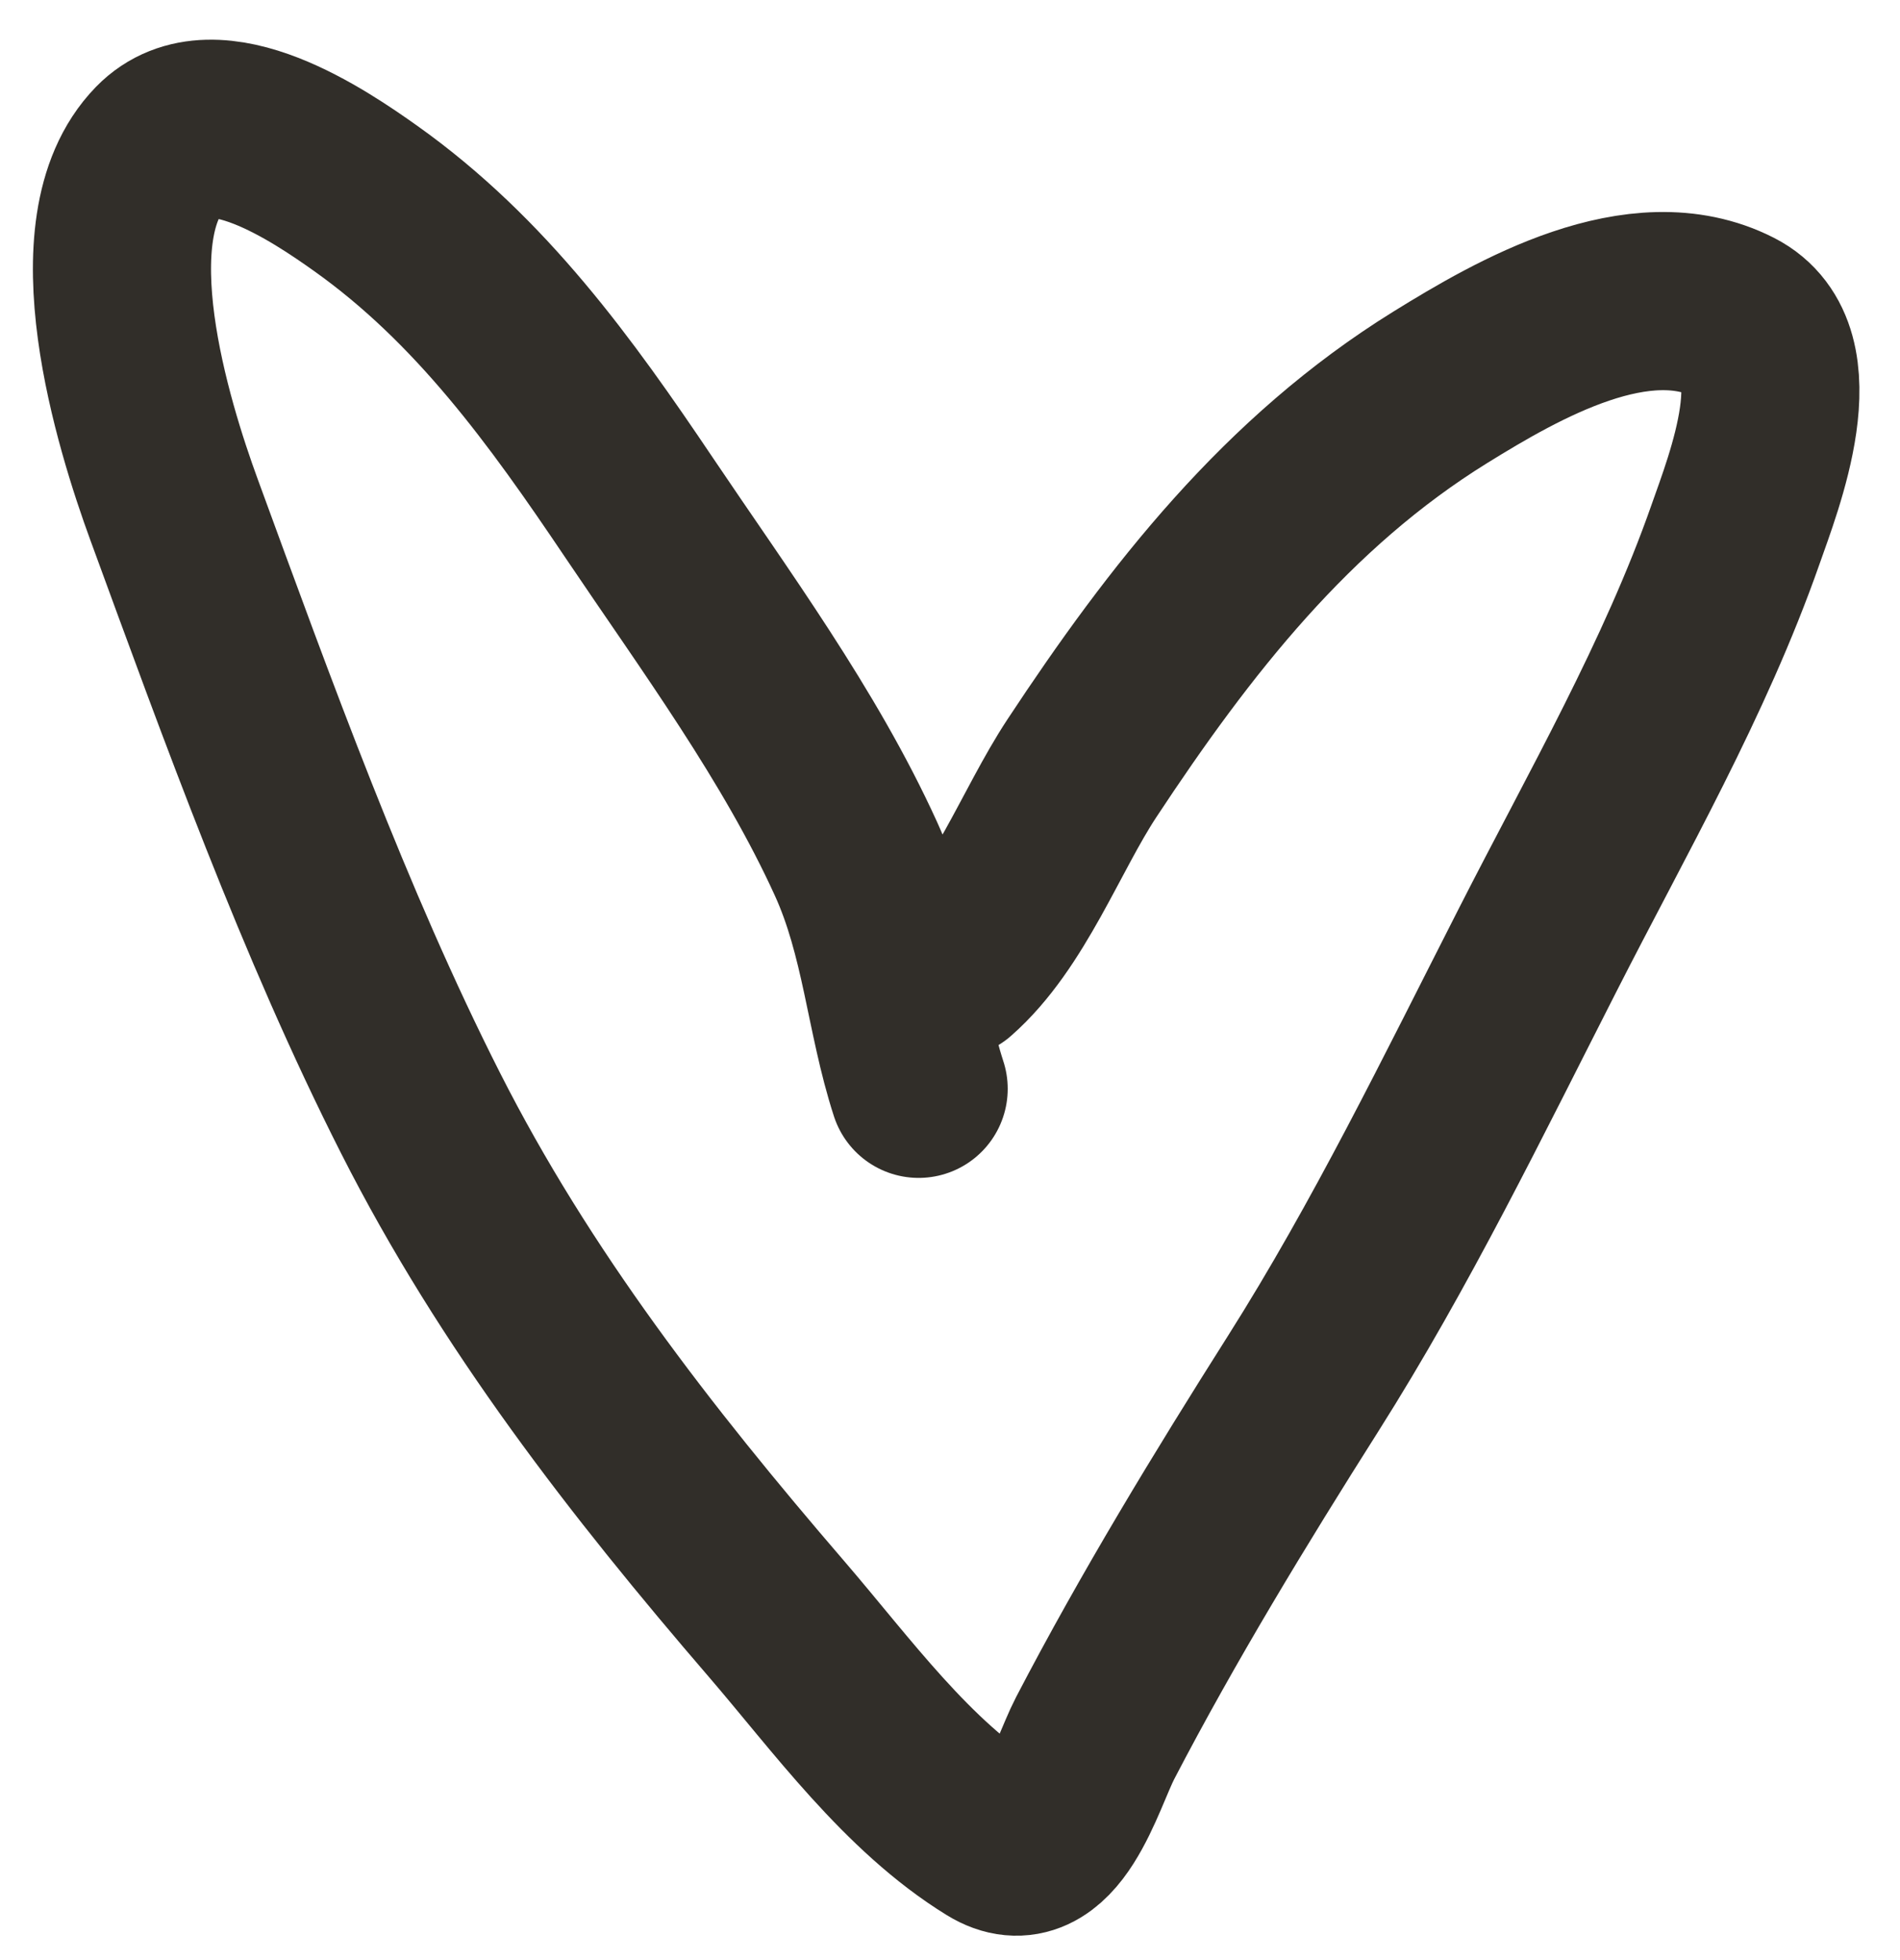
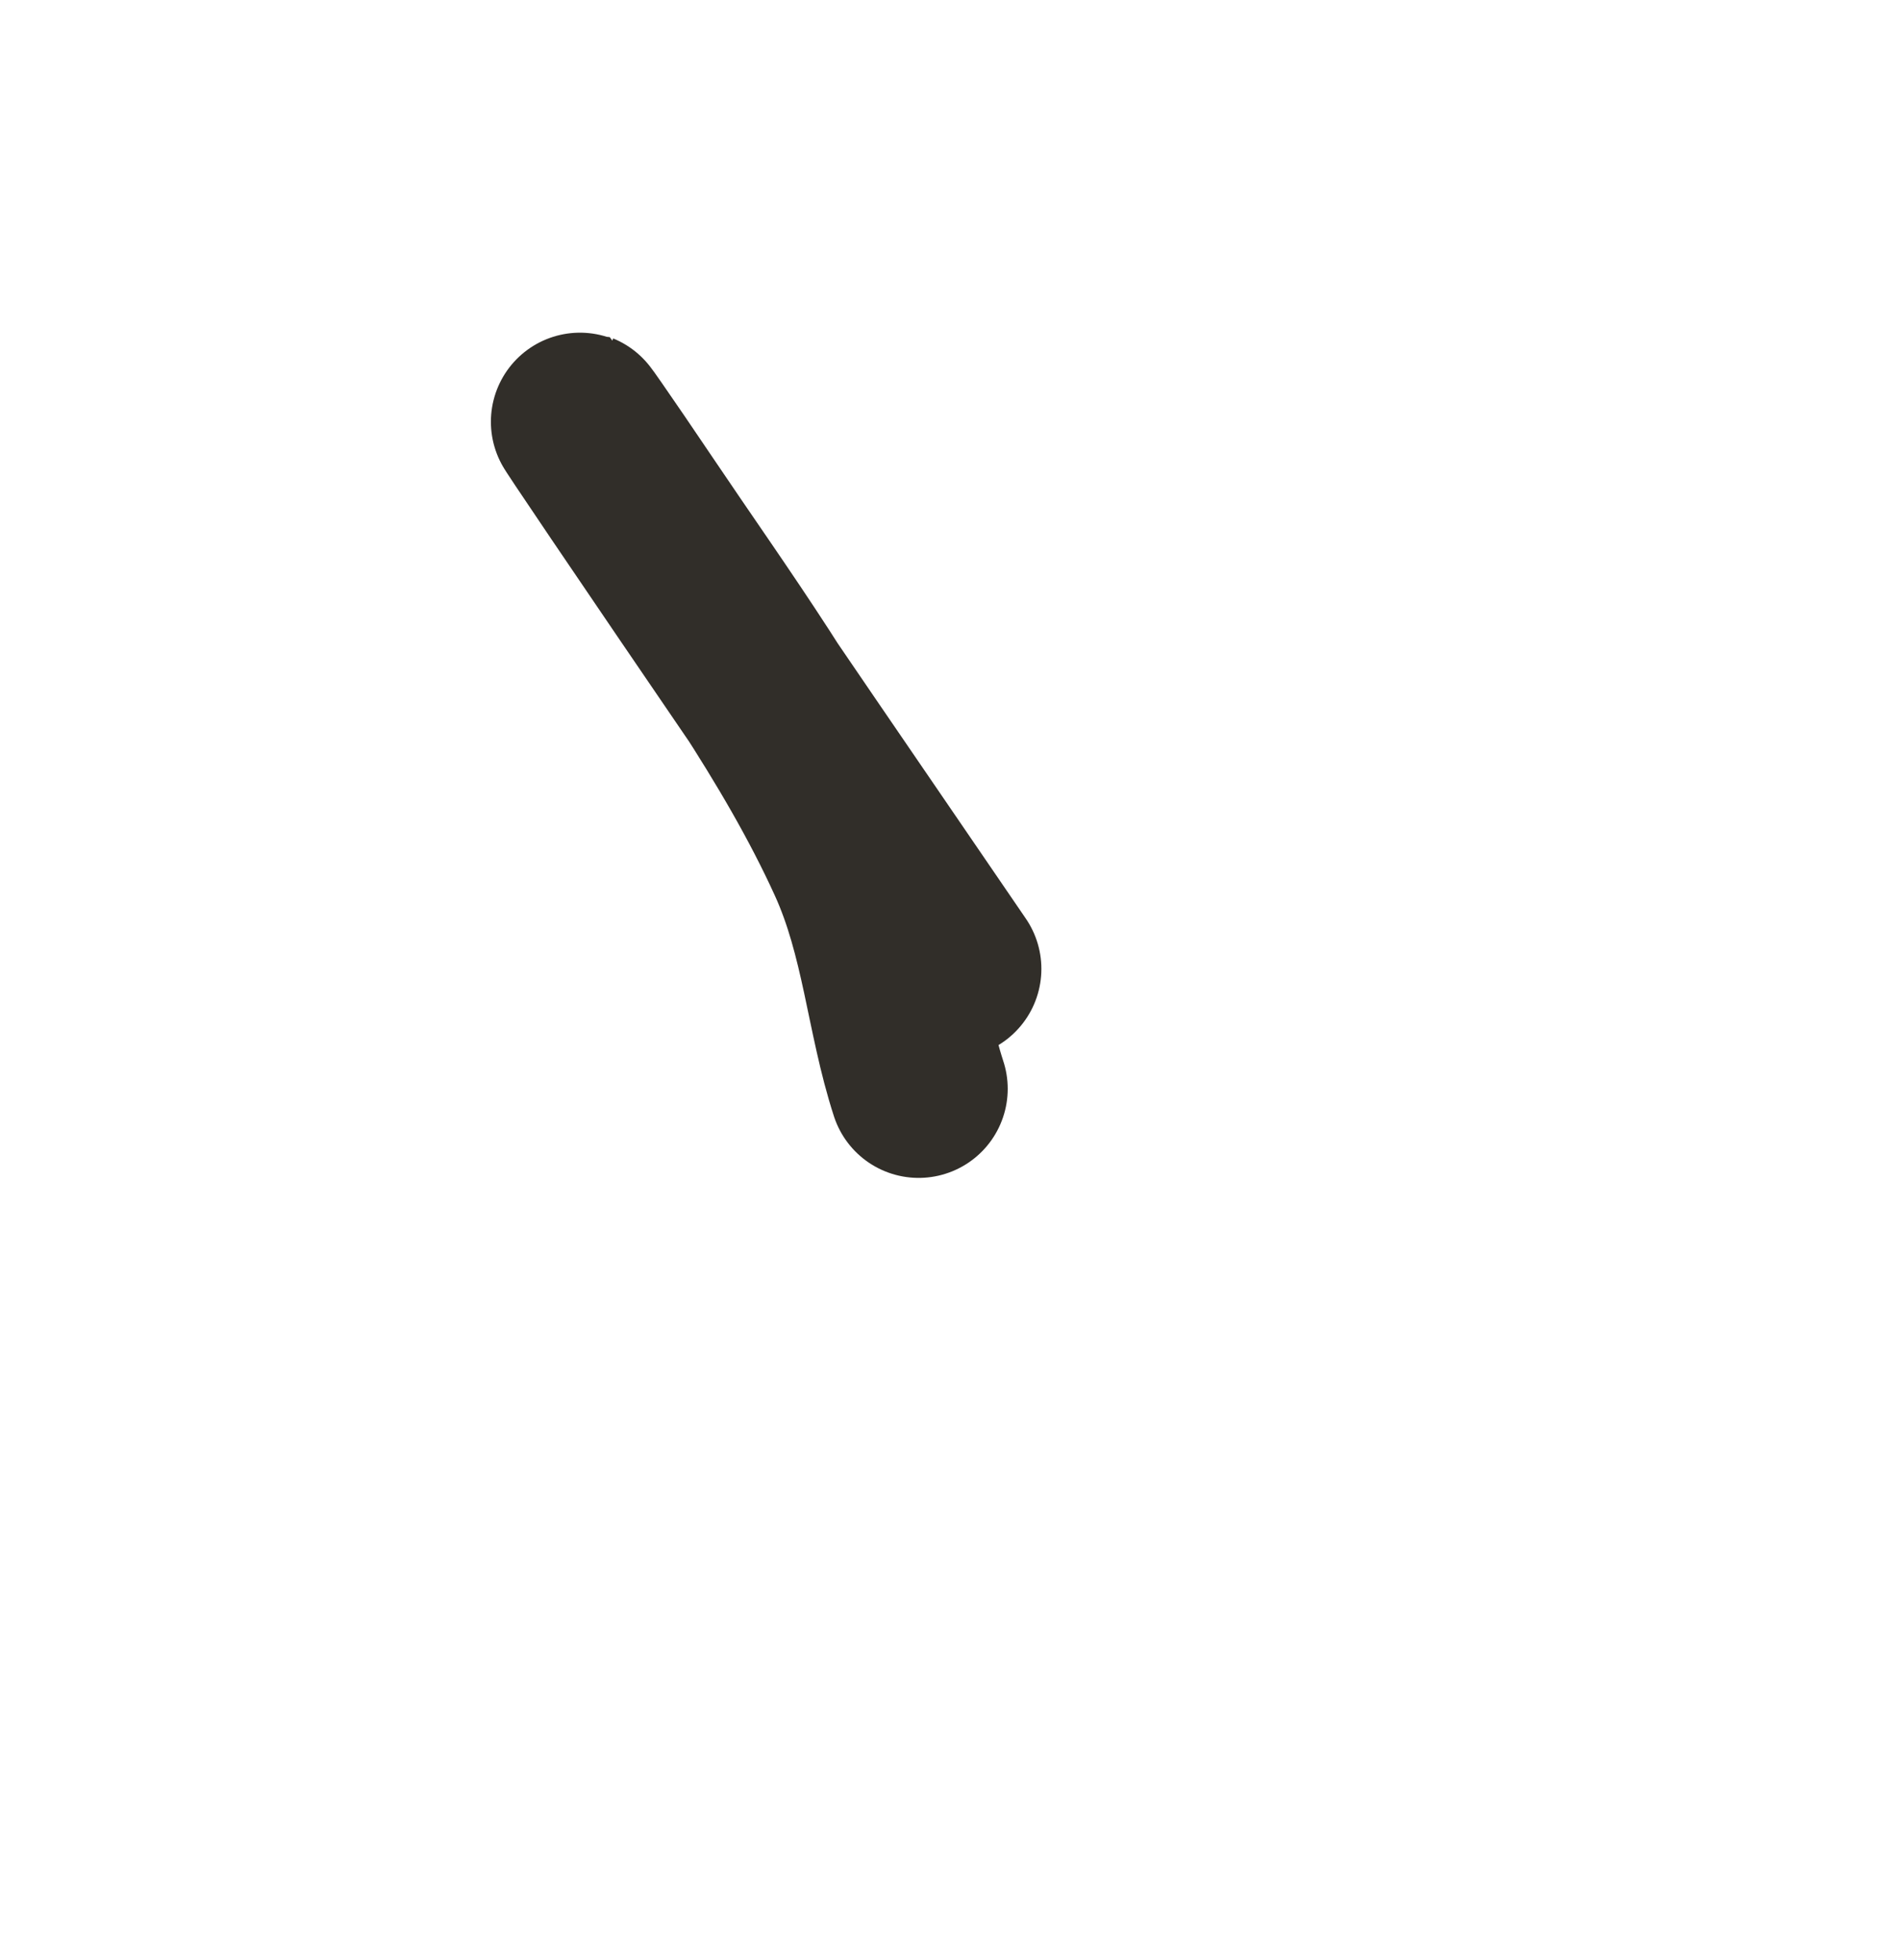
<svg xmlns="http://www.w3.org/2000/svg" width="32" height="33" fill="none">
-   <path d="M16.039 16.312c.951-.833 1.493-2.332 2.182-3.377 1.648-2.498 3.458-4.818 6.038-6.415 1.311-.811 3.35-1.987 4.936-1.18 1.206.615.34 2.786.034 3.66-.852 2.428-2.159 4.691-3.323 6.977-1.262 2.476-2.472 4.97-3.96 7.32-1.227 1.937-2.441 3.93-3.5 5.963-.331.637-.757 2.294-1.715 1.705-1.449-.89-2.562-2.441-3.652-3.707-2.286-2.655-4.404-5.377-5.997-8.52-1.62-3.196-2.915-6.785-4.15-10.155-.526-1.435-1.546-4.733-.241-6.074.91-.934 2.704.289 3.464.829C8.1 4.719 9.446 6.59 10.762 8.545c1.273 1.891 2.708 3.834 3.655 5.915.58 1.274.65 2.623 1.055 3.871" stroke="#312E29" stroke-width="3" stroke-linecap="round" />
+   <path d="M16.039 16.312C8.1 4.719 9.446 6.59 10.762 8.545c1.273 1.891 2.708 3.834 3.655 5.915.58 1.274.65 2.623 1.055 3.871" stroke="#312E29" stroke-width="3" stroke-linecap="round" />
</svg>